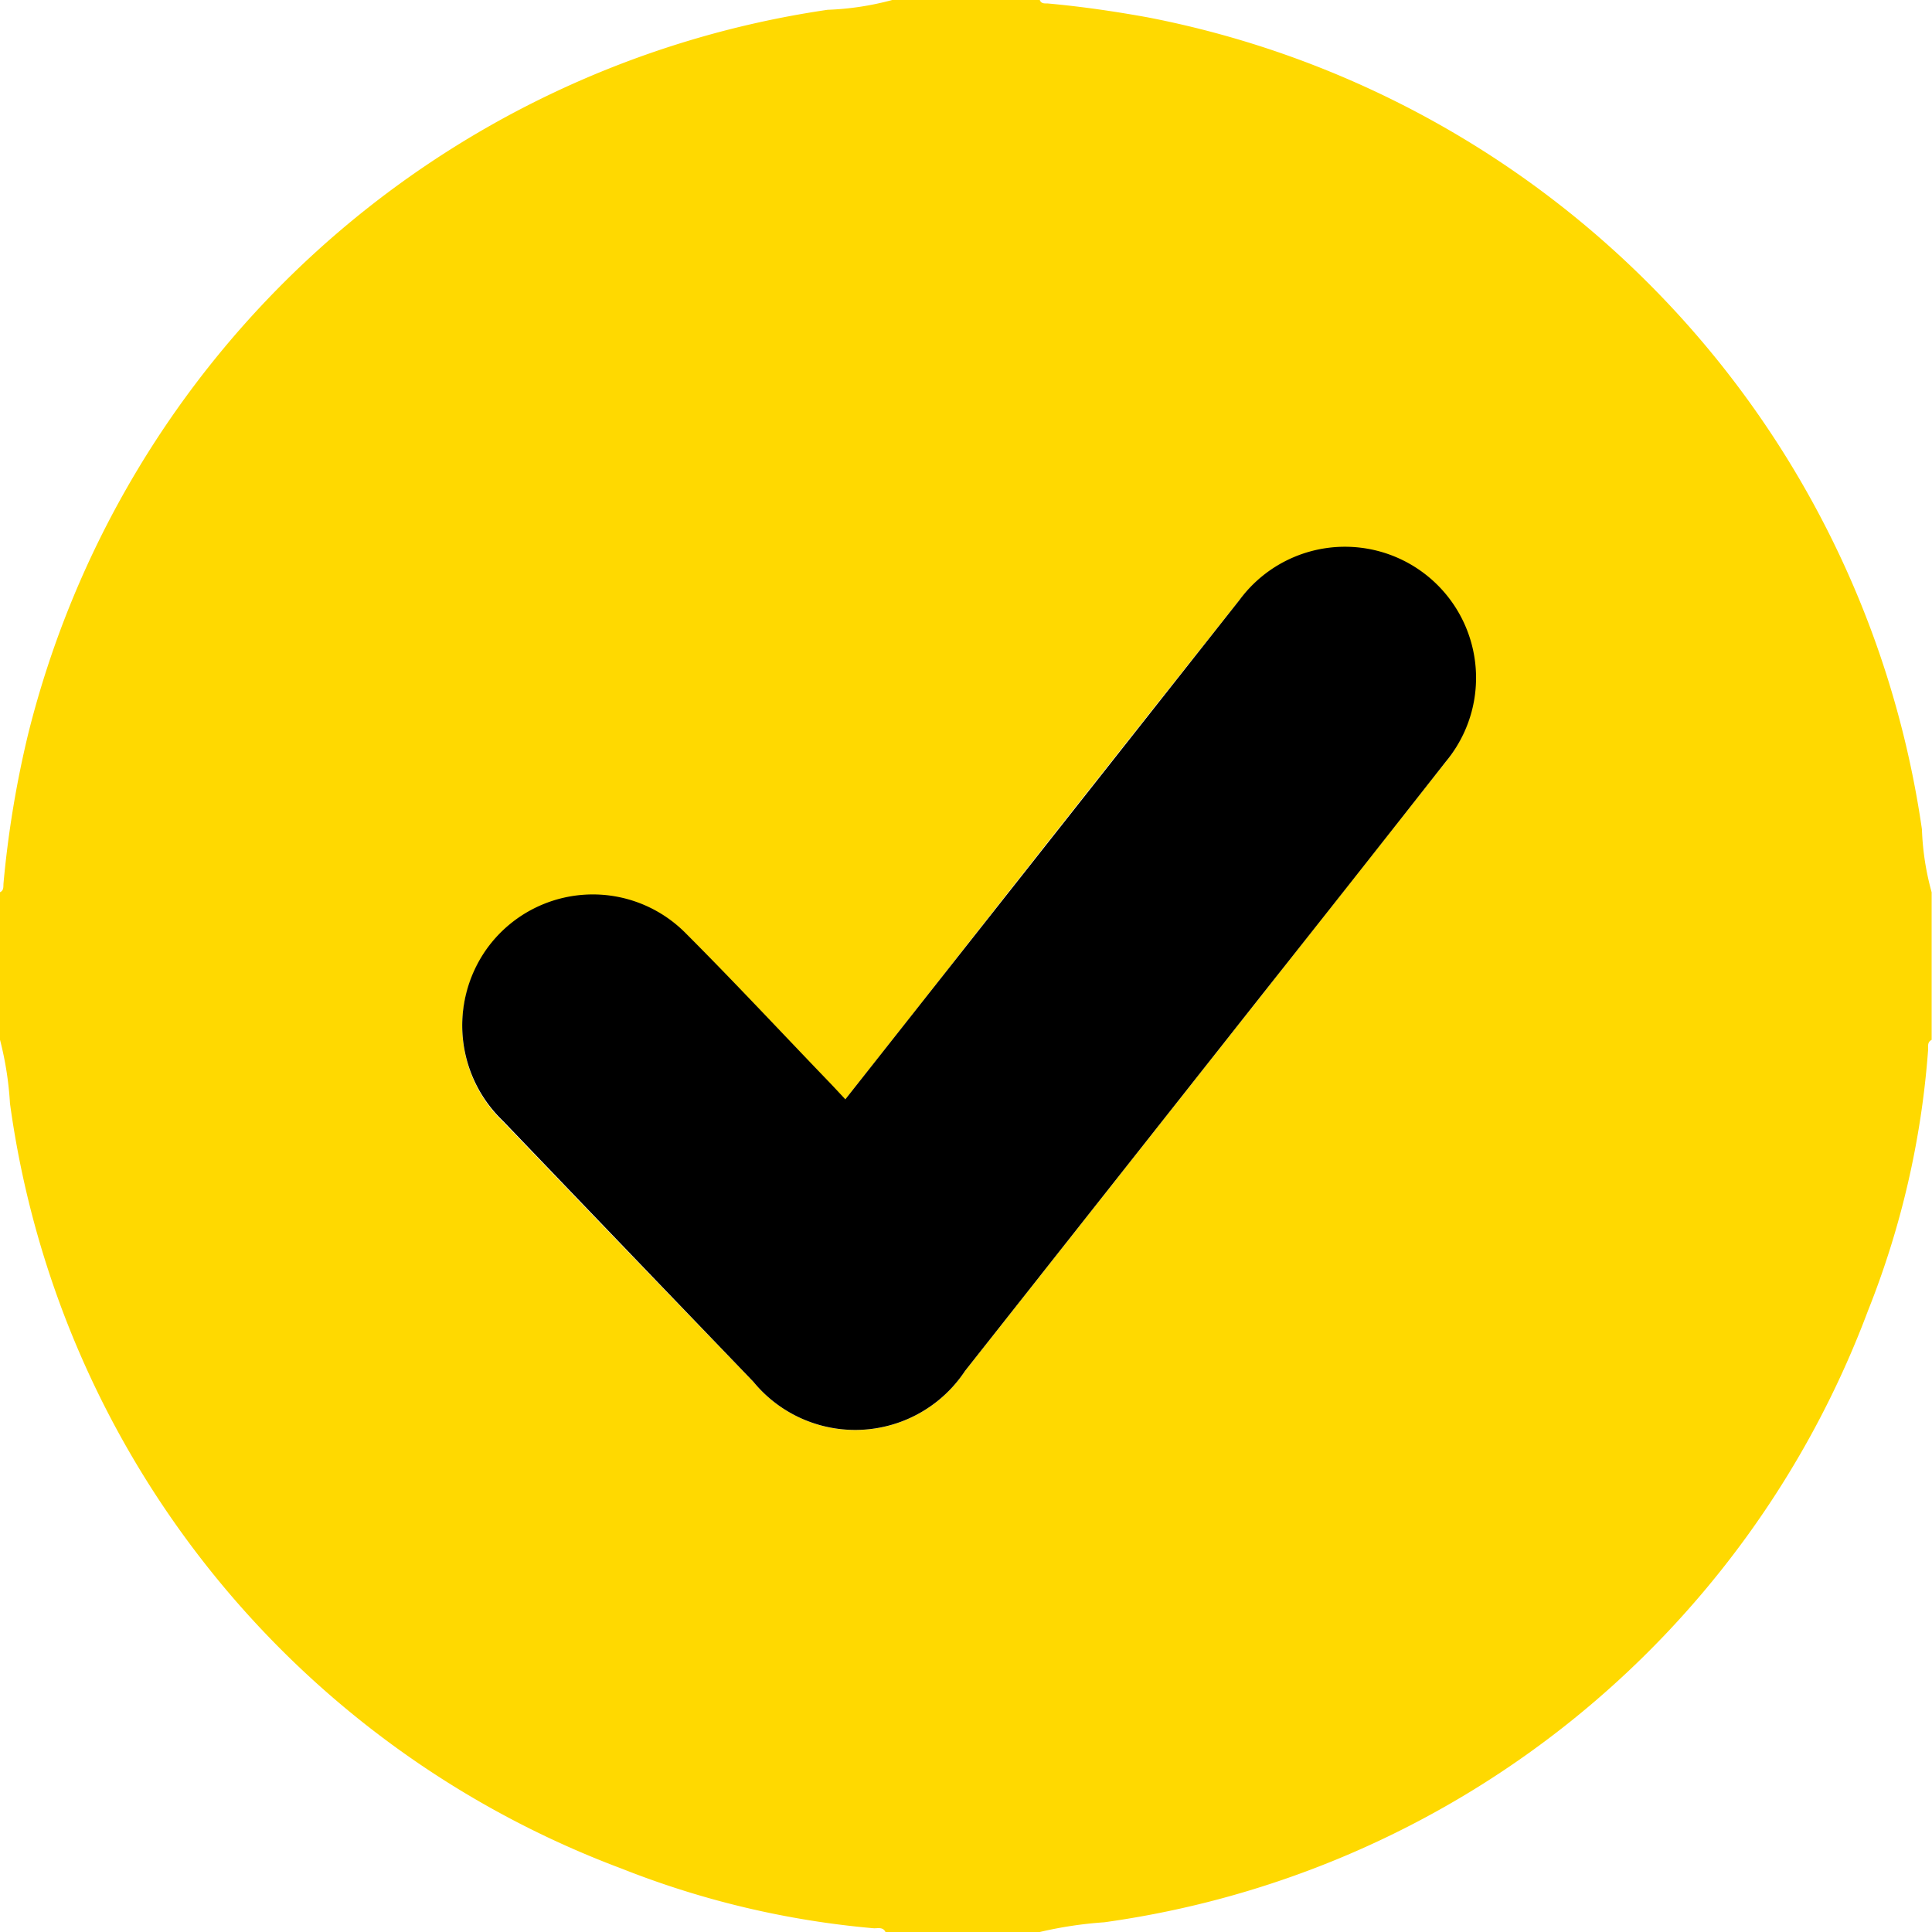
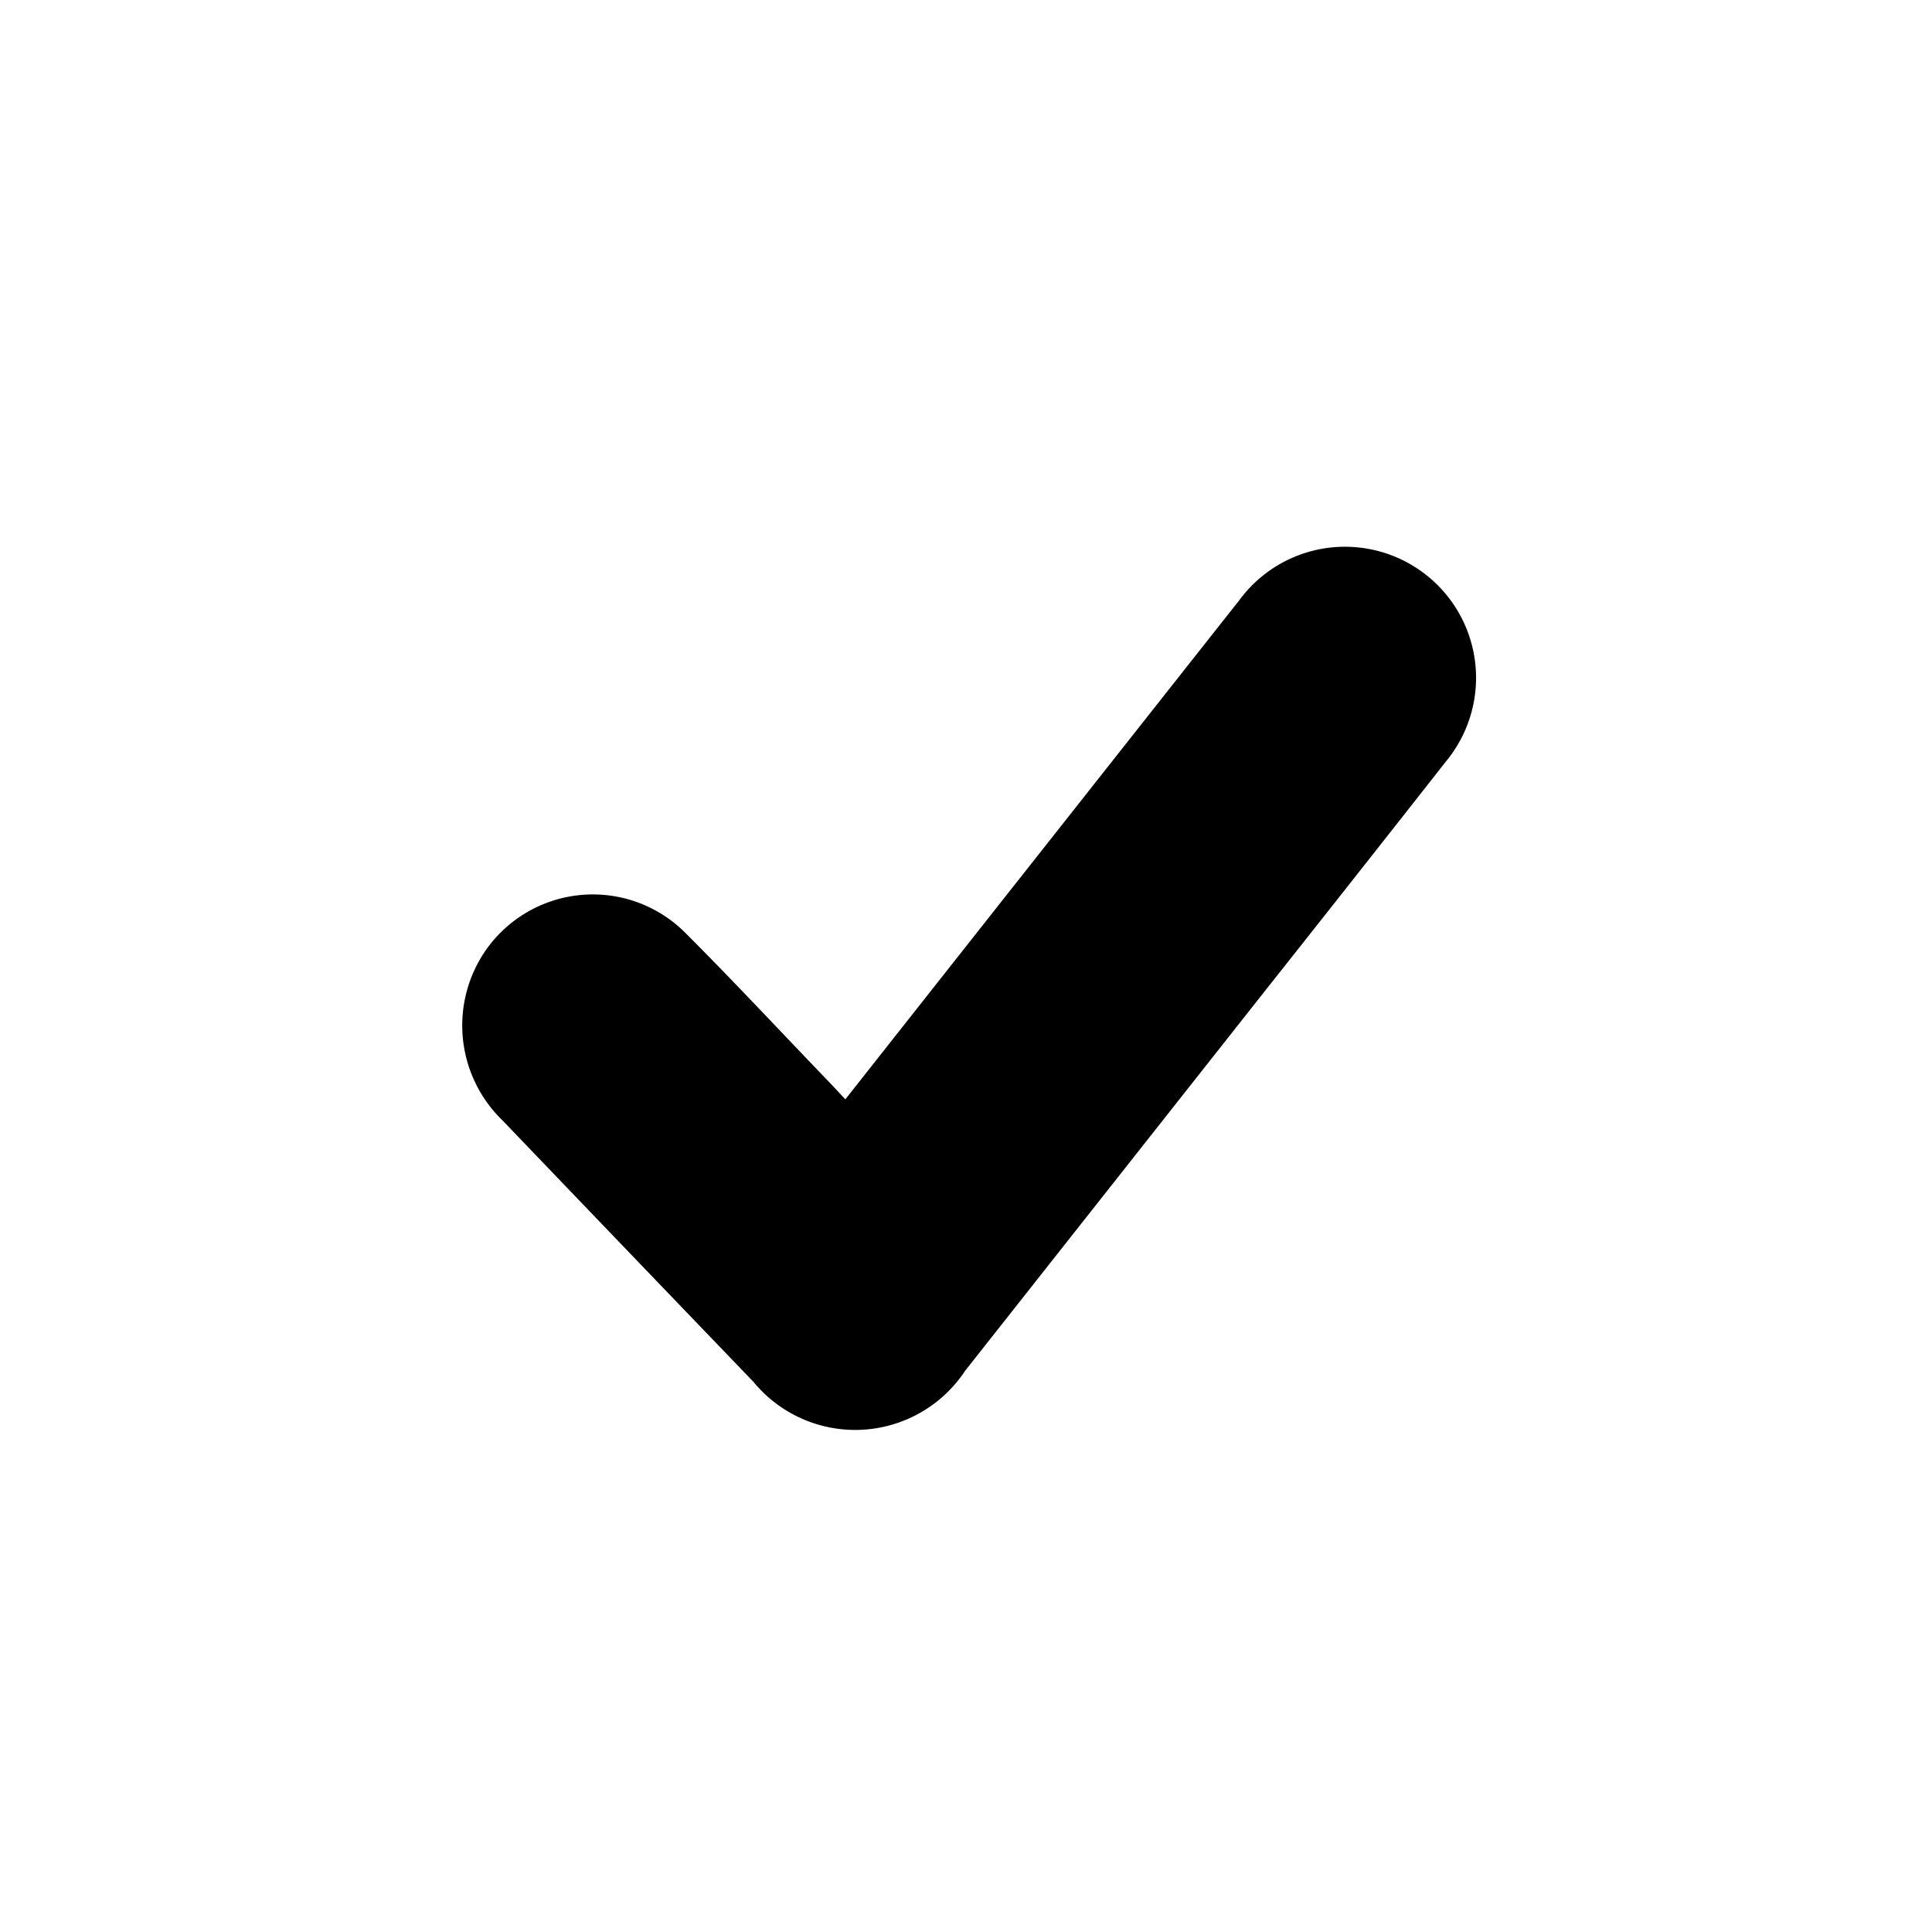
<svg xmlns="http://www.w3.org/2000/svg" id="Grupo_862" data-name="Grupo 862" width="22.472" height="22.472" viewBox="0 0 22.472 22.472">
  <defs>
    <clipPath id="clip-path">
      <rect id="Rectángulo_599" data-name="Rectángulo 599" width="22.472" height="22.472" fill="none" />
    </clipPath>
  </defs>
  <g id="Grupo_789" data-name="Grupo 789" clip-path="url(#clip-path)">
-     <path id="Trazado_286" data-name="Trazado 286" d="M0,12.094V10.378c.048-.022.037-.067.041-.106A12.042,12.042,0,0,1,.326,8.544a11.265,11.265,0,0,1,9.3-8.43A3.328,3.328,0,0,0,10.378,0h1.716c.02.051.066.037.1.041.386.035.769.091,1.151.16a11.258,11.258,0,0,1,9.01,9.446,3.126,3.126,0,0,0,.113.732v1.716c-.056.028-.038.082-.042.126a10.2,10.2,0,0,1-.7,3.028,11.118,11.118,0,0,1-8.882,7.11,4.664,4.664,0,0,0-.754.114H10.3c-.032-.066-.095-.04-.144-.045a10.411,10.411,0,0,1-2.927-.694,11.111,11.111,0,0,1-7.113-8.9A3.856,3.856,0,0,0,0,12.094m9.831.7c-.079-.084-.143-.153-.209-.222-.552-.574-1.095-1.157-1.658-1.72a1.519,1.519,0,0,0-2.307.2,1.536,1.536,0,0,0,.193,1.994Q7.3,14.559,8.763,16.073a1.532,1.532,0,0,0,2.463-.128l3.466-4.391q1.062-1.346,2.124-2.693a1.525,1.525,0,1,0-2.4-1.881q-1.8,2.263-3.58,4.535L9.831,12.79" fill="#ffd900" />
    <path id="Trazado_287" data-name="Trazado 287" d="M135.942,161.647l1.006-1.275q1.79-2.268,3.58-4.535a1.525,1.525,0,1,1,2.4,1.88q-1.059,1.349-2.124,2.693l-3.466,4.391a1.532,1.532,0,0,1-2.463.128q-1.458-1.516-2.913-3.035a1.536,1.536,0,0,1-.193-1.994,1.519,1.519,0,0,1,2.307-.2c.563.563,1.106,1.146,1.658,1.72.066.068.13.138.209.222" transform="translate(-126.112 -148.857)" />
  </g>
</svg>